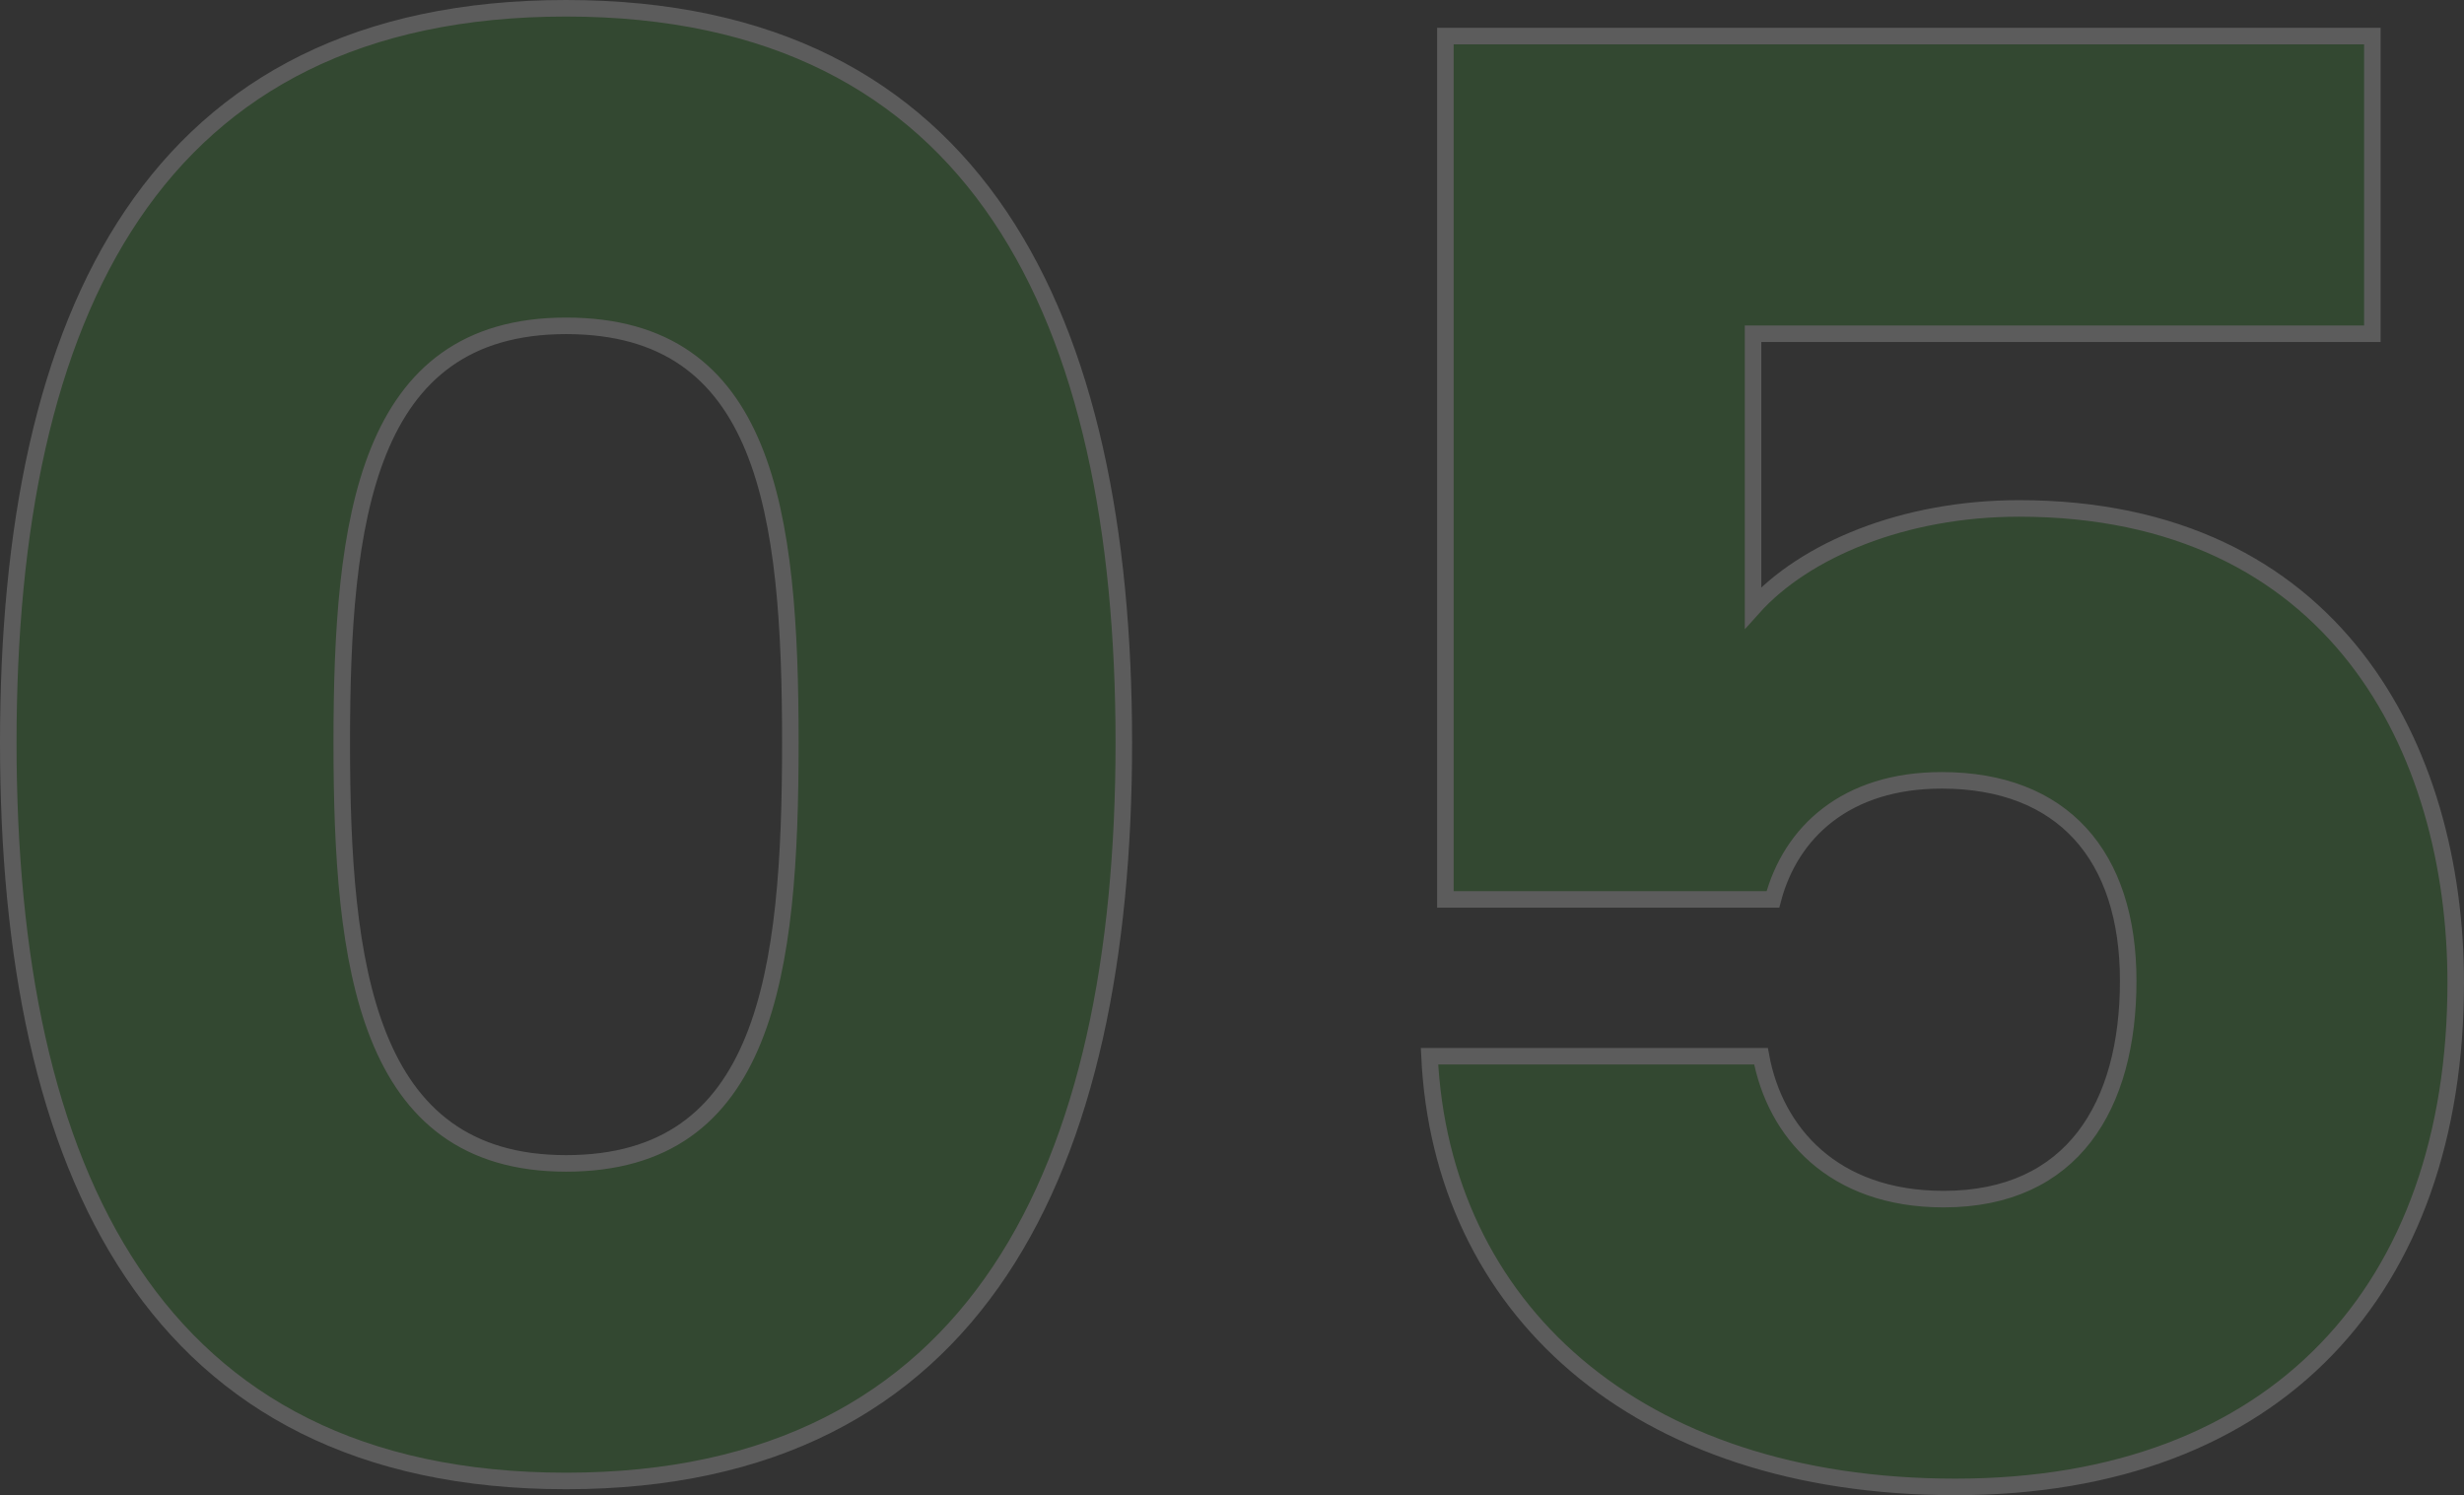
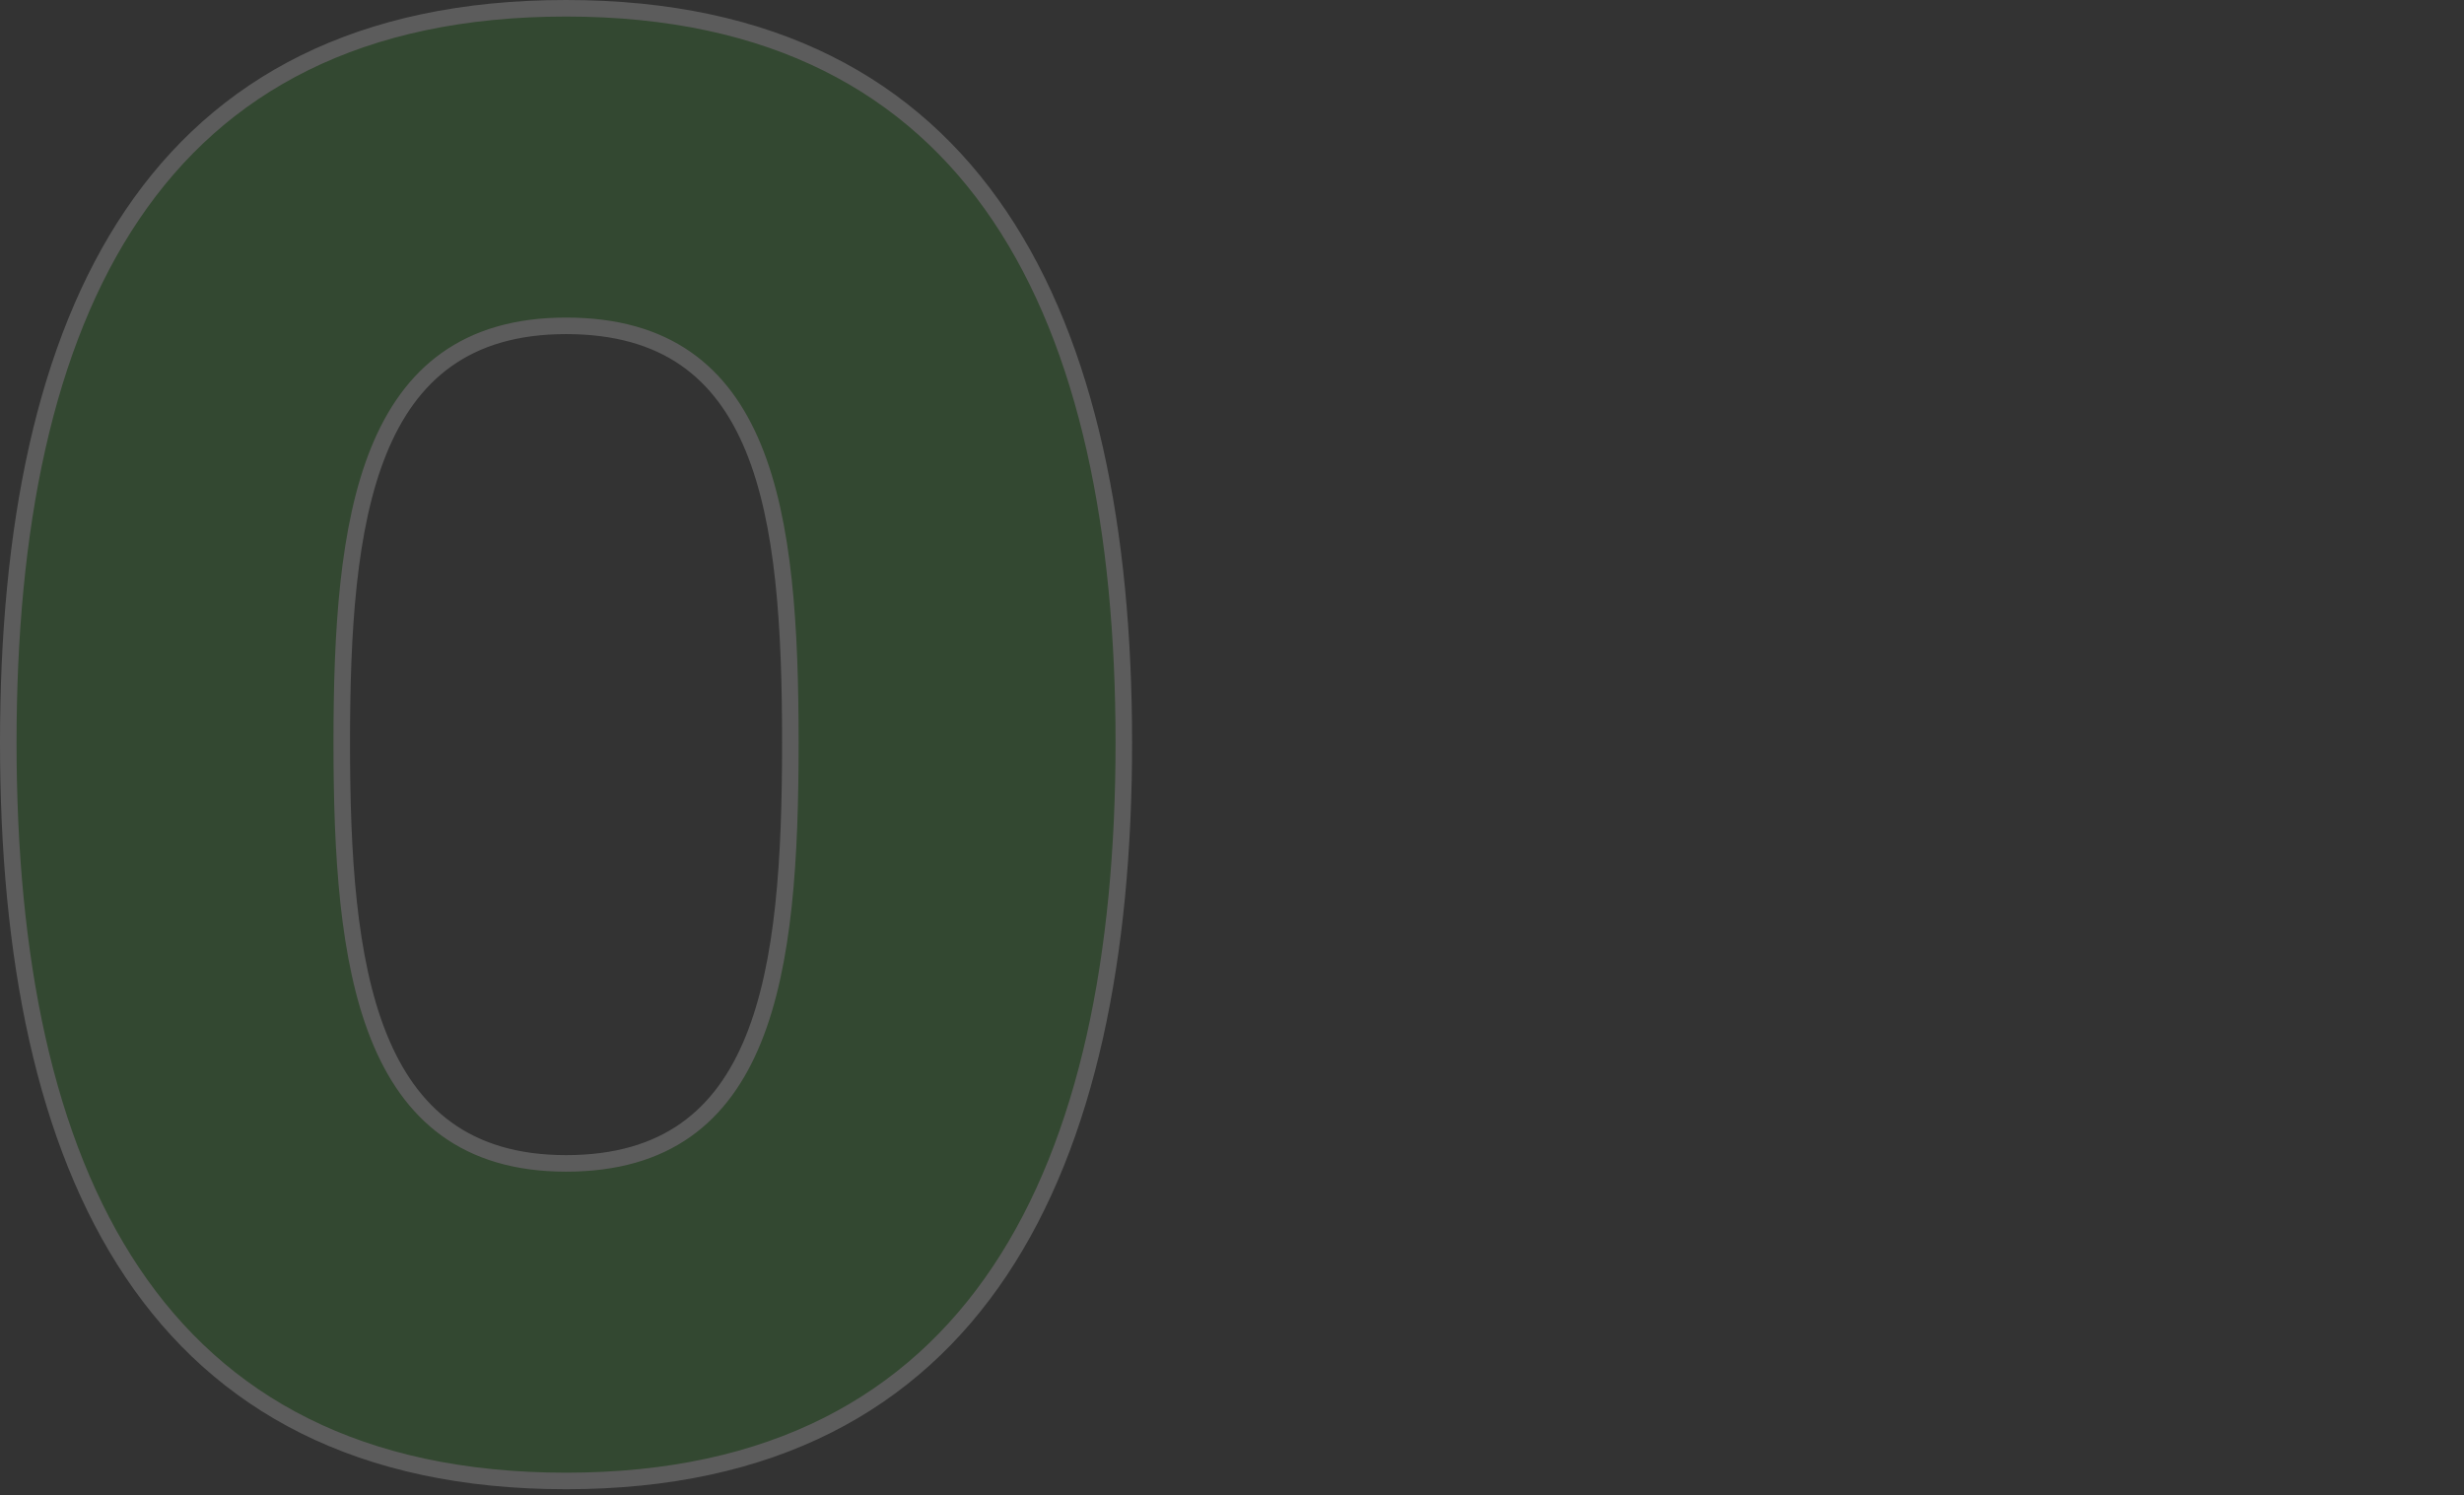
<svg xmlns="http://www.w3.org/2000/svg" id="Warstwa_2" viewBox="0 0 74.48 45.2">
  <rect x="0" y="0" width="74.48" height="45.2" fill="#333333" stroke="none" />
  <defs>
    <style>.cls-1{fill:#339b26;stroke:#fff;stroke-miterlimit:10;stroke-width:.5px;}.cls-2{opacity:.2;}</style>
  </defs>
  <g id="Warstwa_1-2">
    <g class="cls-2">
      <path class="cls-1" d="M17.11.25c12.48,0,16.86,9.36,16.86,22.2s-4.38,22.32-16.86,22.32S.25,35.41.25,22.45,4.63.25,17.11.25ZM17.11,9.85c-6.06,0-6.78,5.88-6.78,12.6s.72,12.72,6.78,12.72,6.78-5.76,6.78-12.72-.72-12.6-6.78-12.6Z" />
-       <path class="cls-1" d="M71.71,1.09v9h-18.72v8.28c1.56-1.74,4.56-3,8.04-3,9.54,0,13.2,7.26,13.2,14.34,0,9.24-5.4,15.24-15.12,15.24s-15.54-5.46-15.9-13.02h10.02c.42,2.28,2.16,4.32,5.52,4.32,3.9,0,5.58-2.82,5.58-6.6s-1.98-6.06-5.64-6.06c-2.88,0-4.56,1.56-5.1,3.6h-9.9V1.09h28.02Z" />
    </g>
  </g>
</svg>